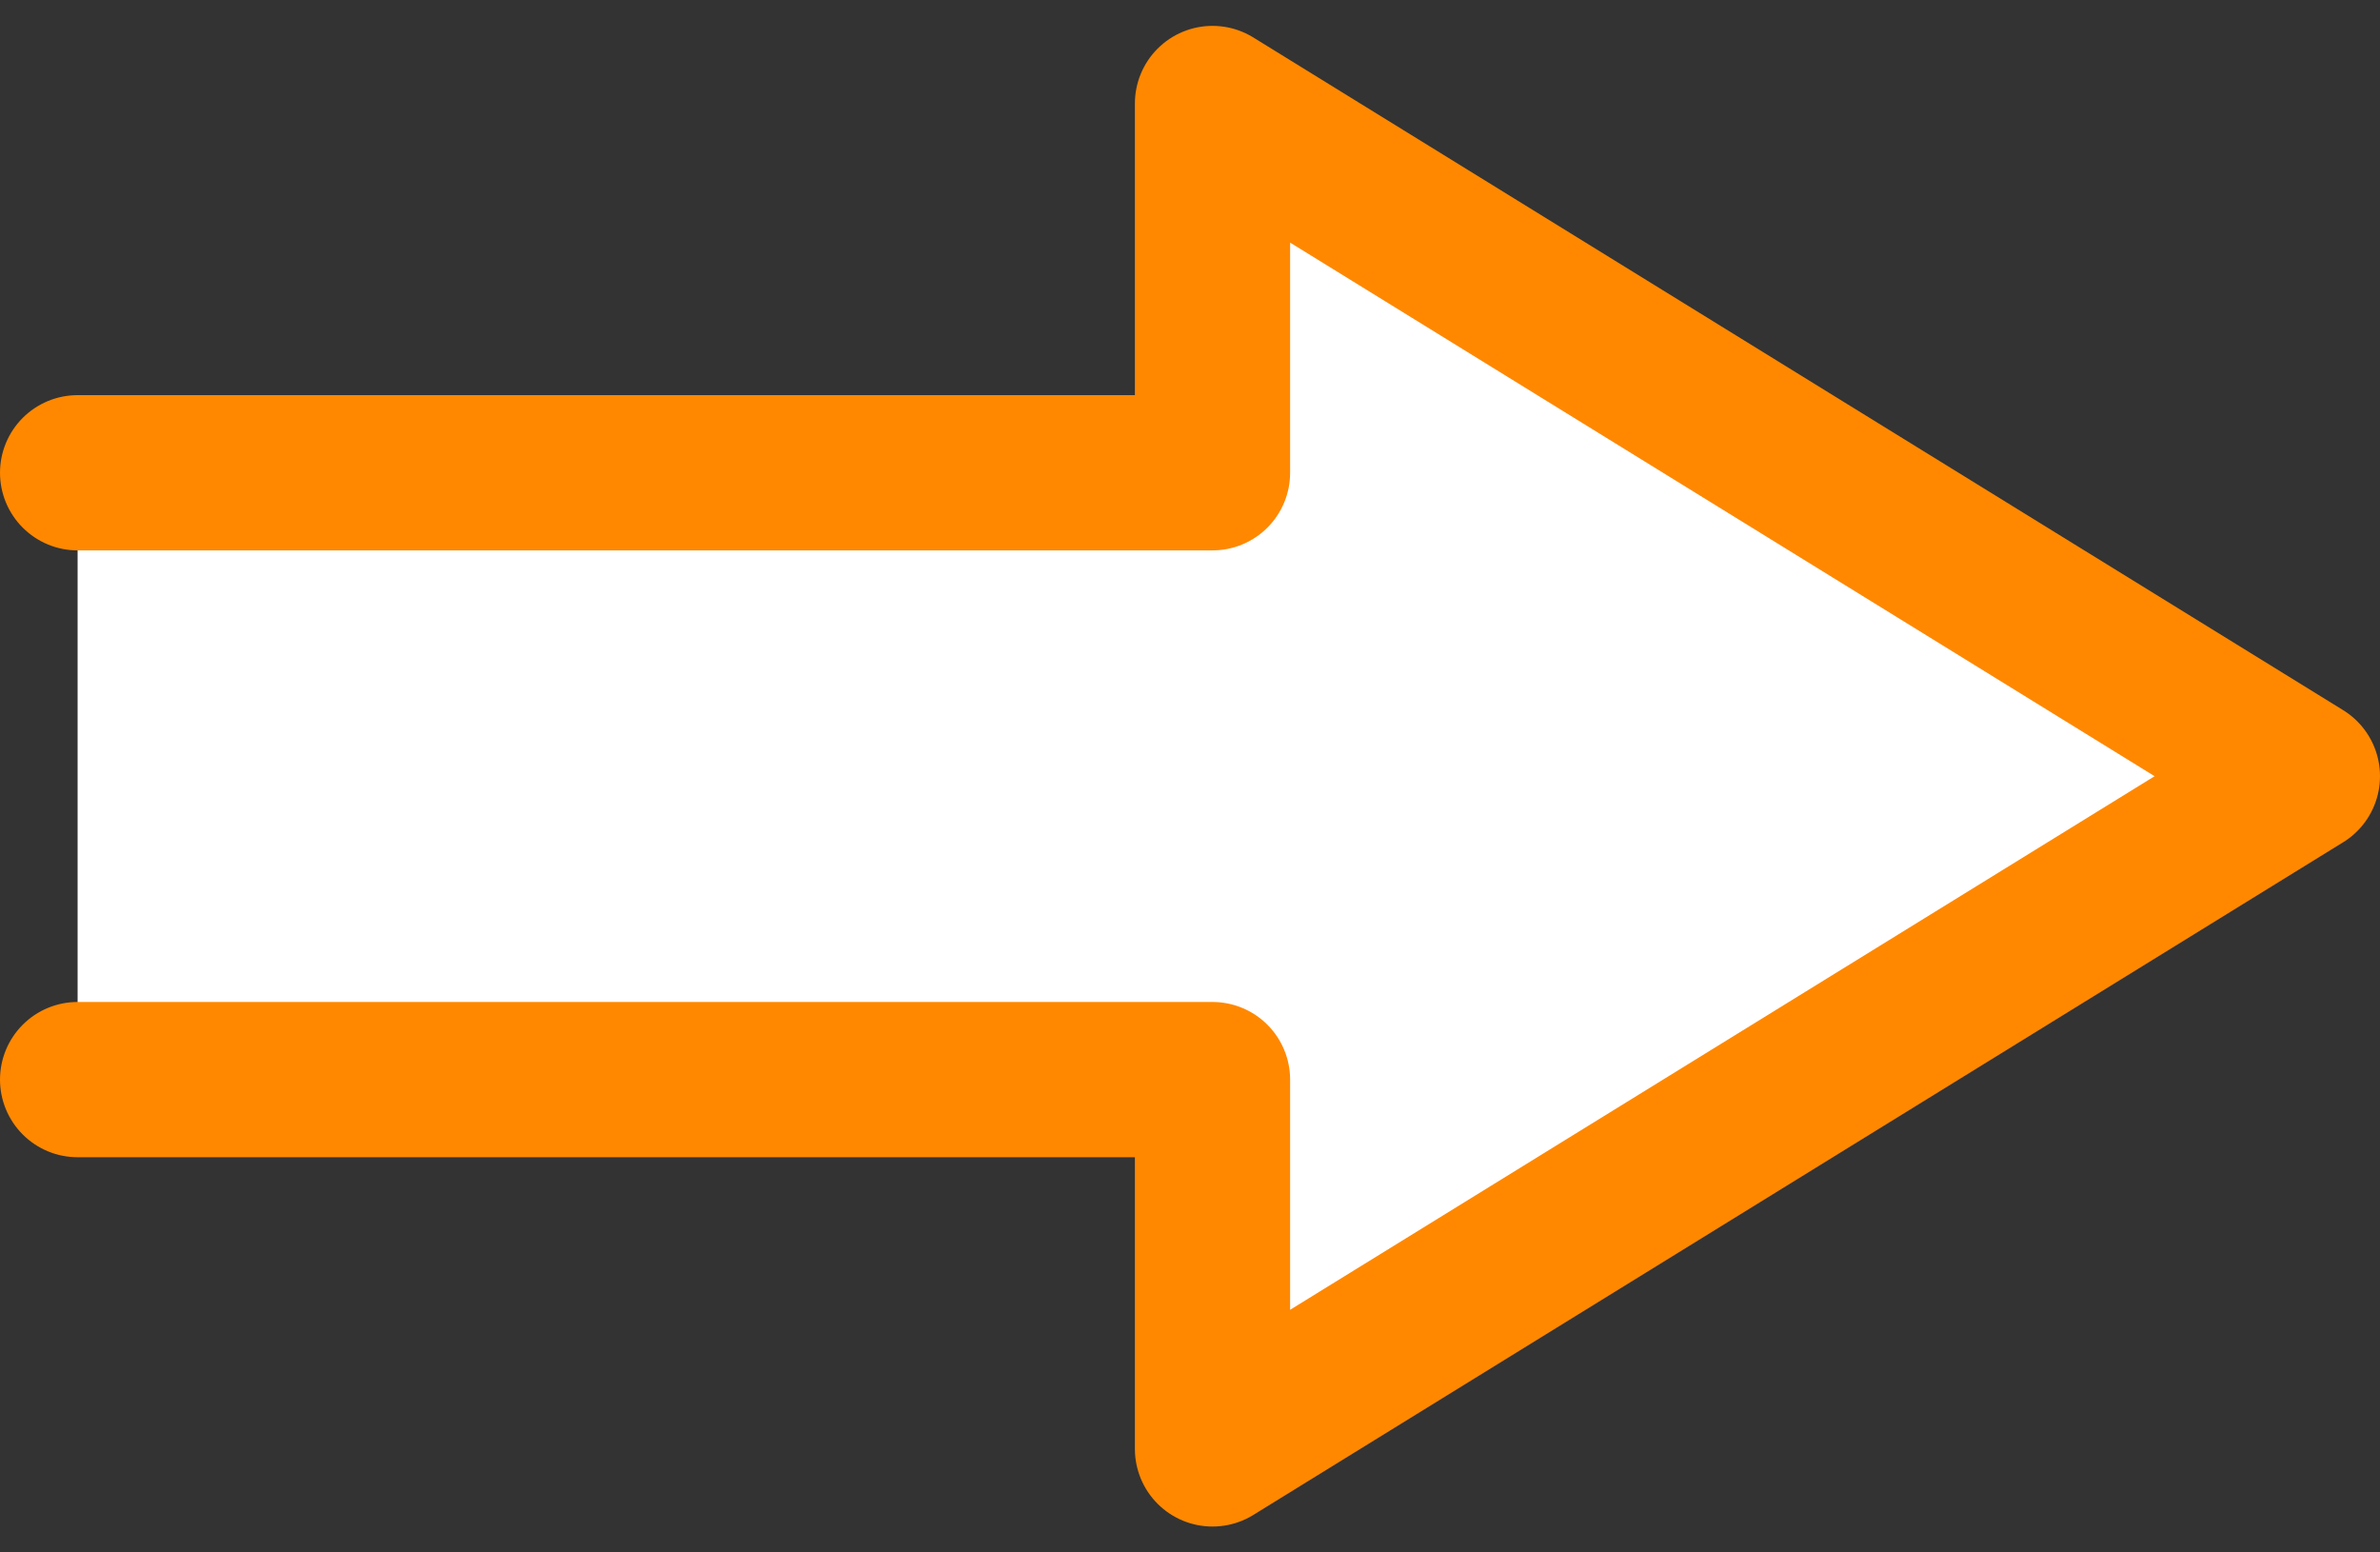
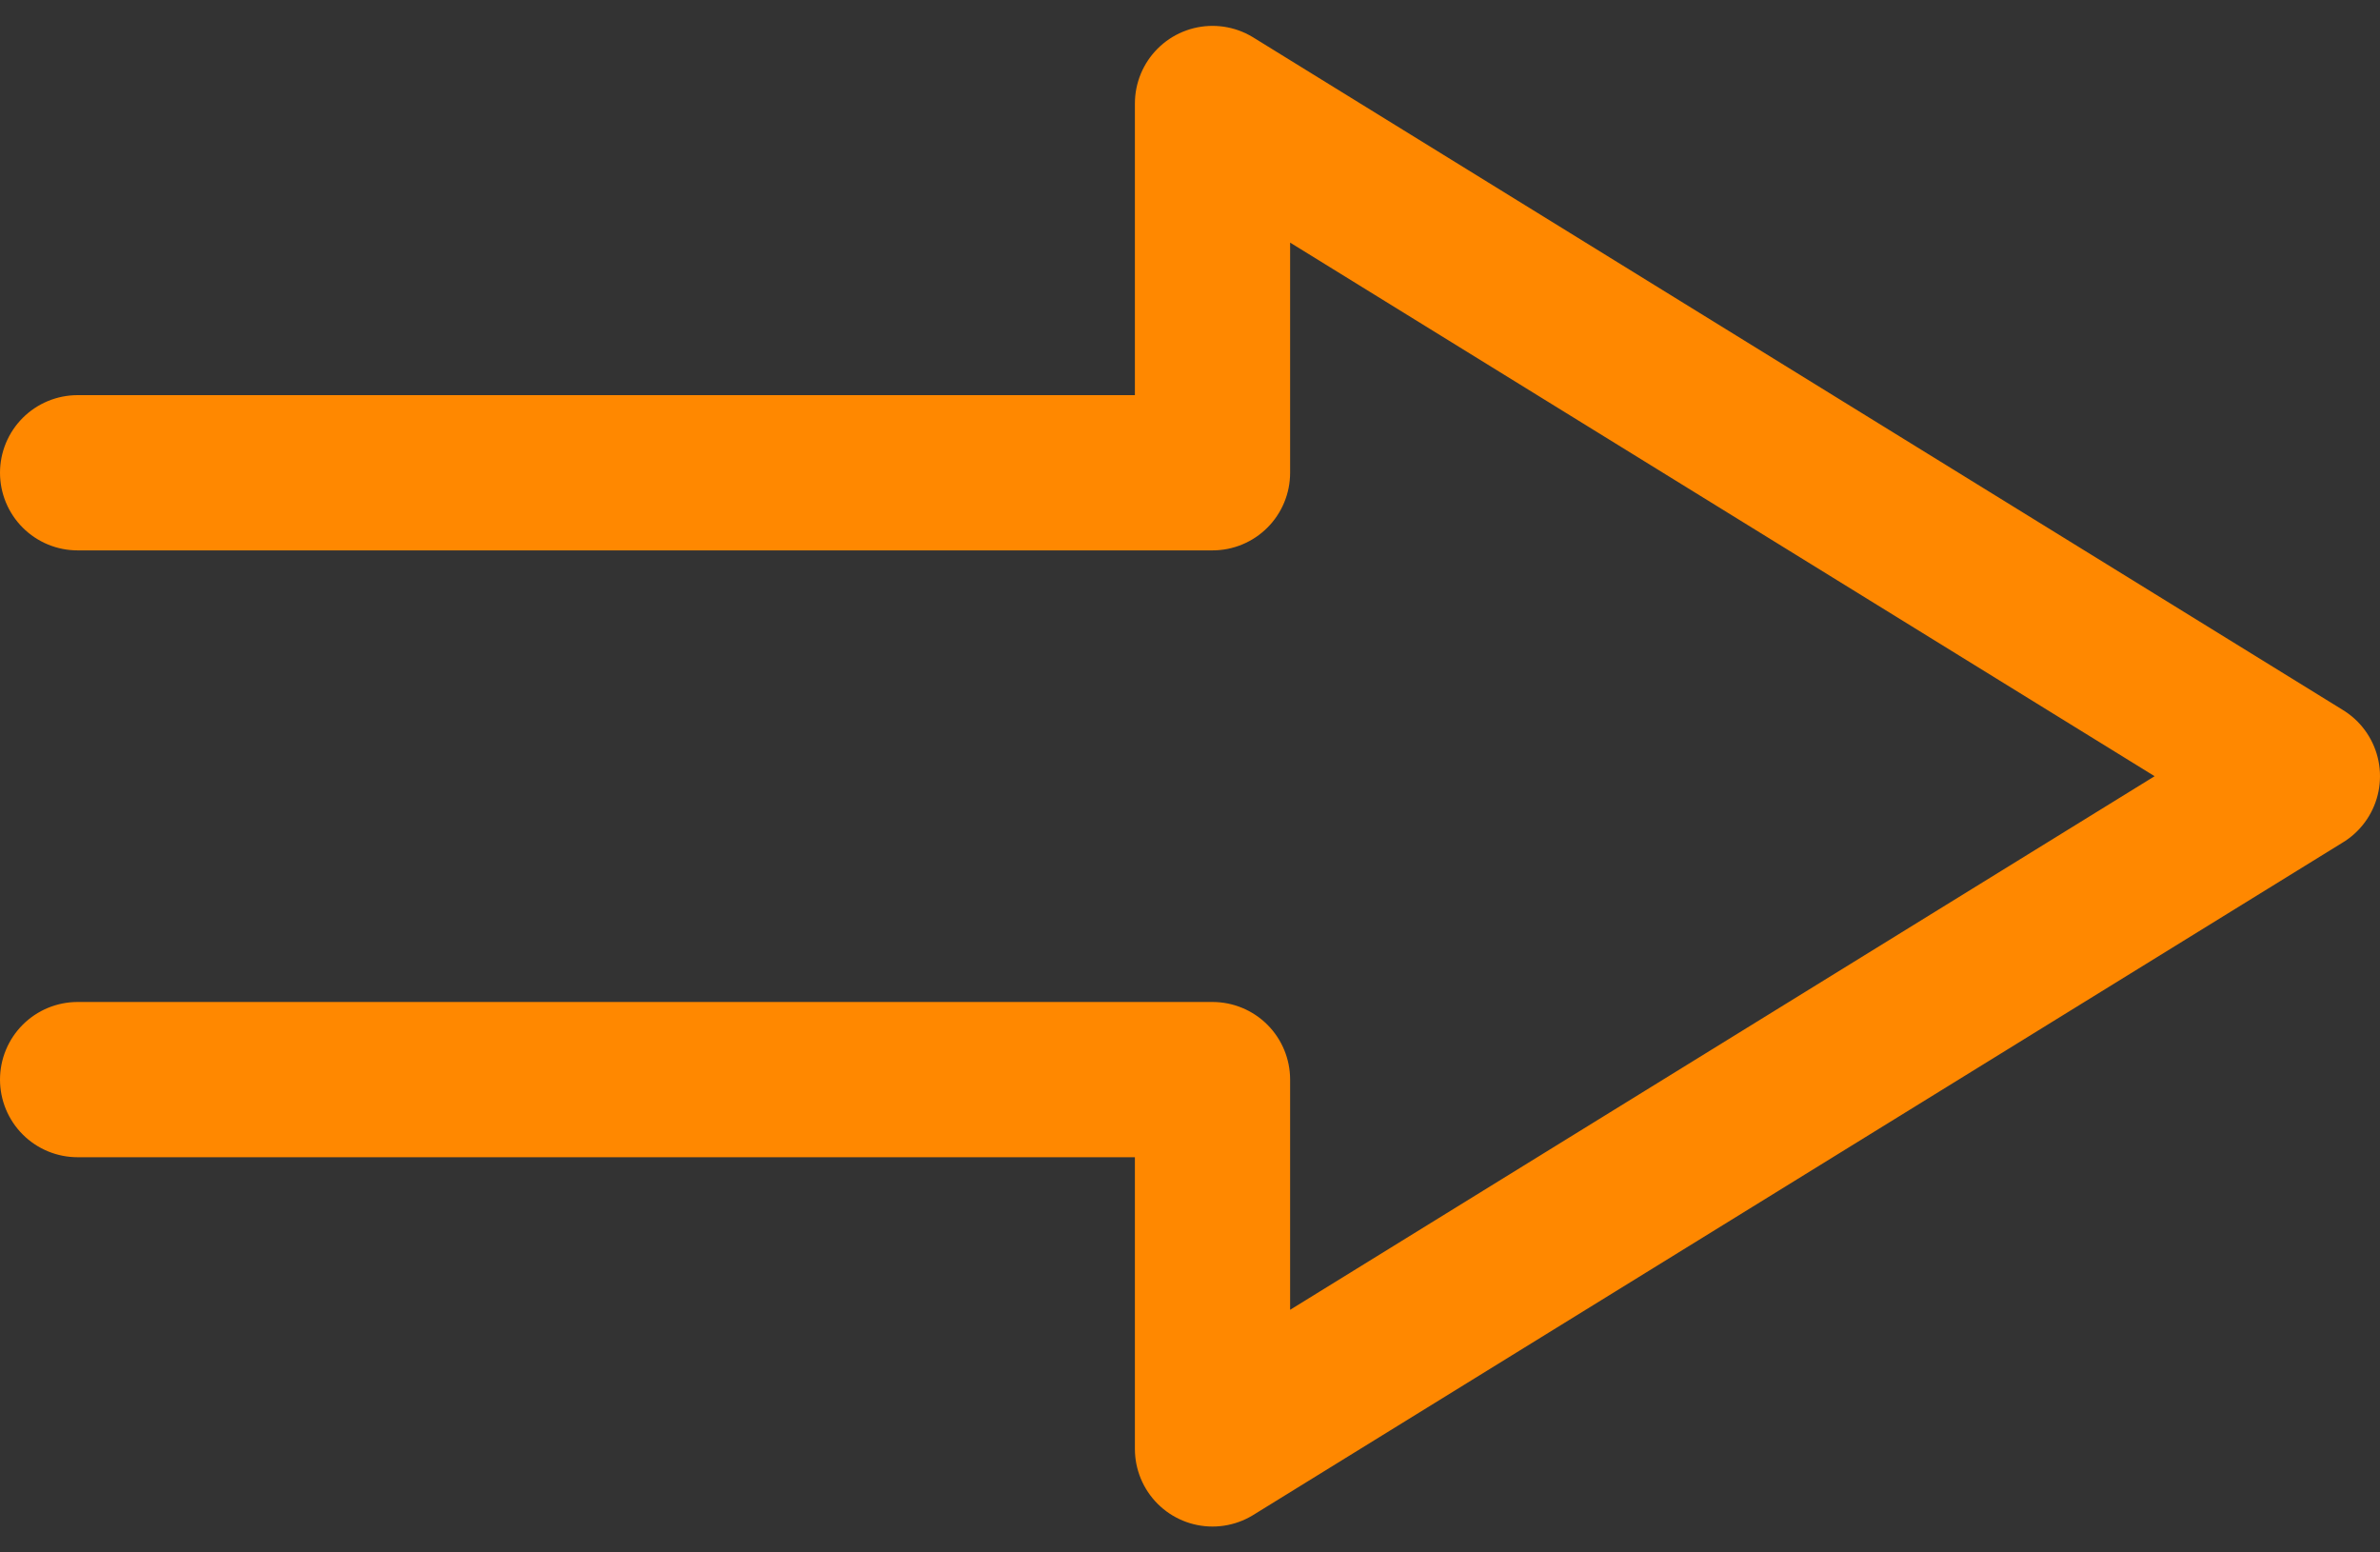
<svg xmlns="http://www.w3.org/2000/svg" width="46" height="30" viewBox="0 0 46 30" fill="none">
  <rect x="0" y="0" width="46" height="30" fill="#333333" stroke="none" />
-   <path d="M1.5 20.863H23.435V28L44.5 15L23.435 2V9.136H1.5" fill="white" />
  <path d="M1.5 20.863H23.435V28L44.5 15L23.435 2V9.136H1.5" stroke="#FF8800" stroke-width="3" stroke-linecap="round" stroke-linejoin="round" />
</svg>